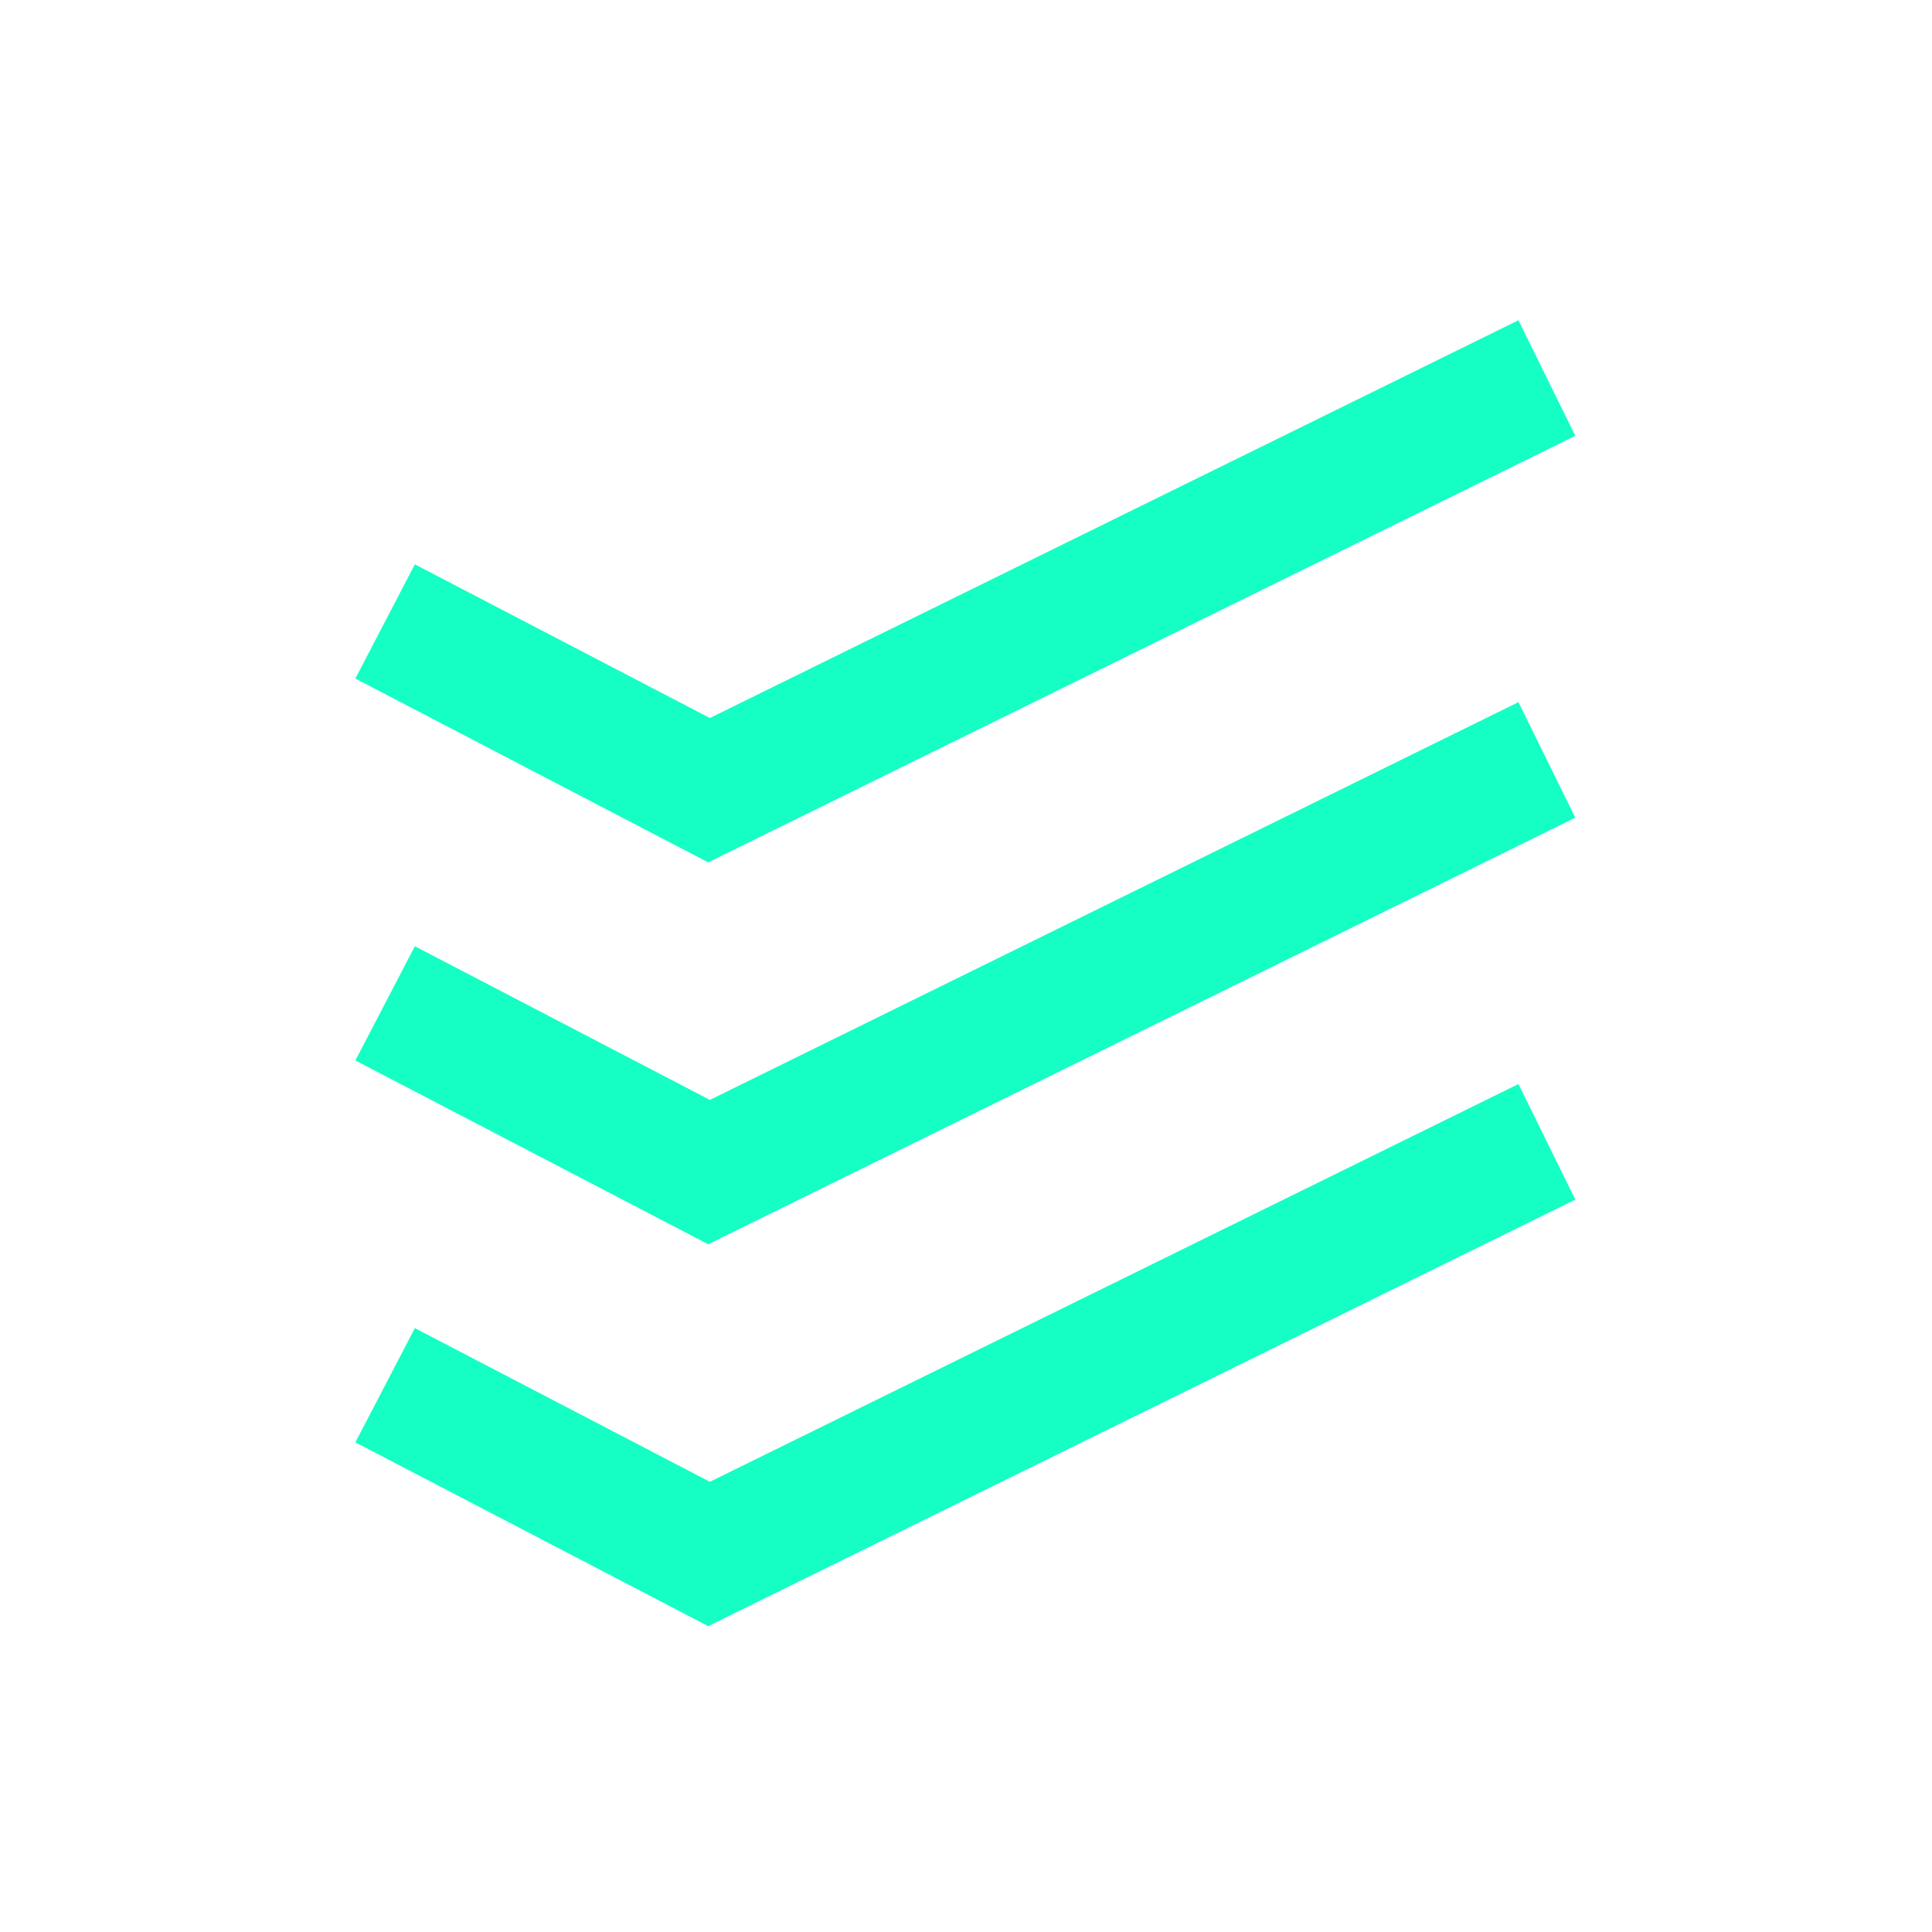
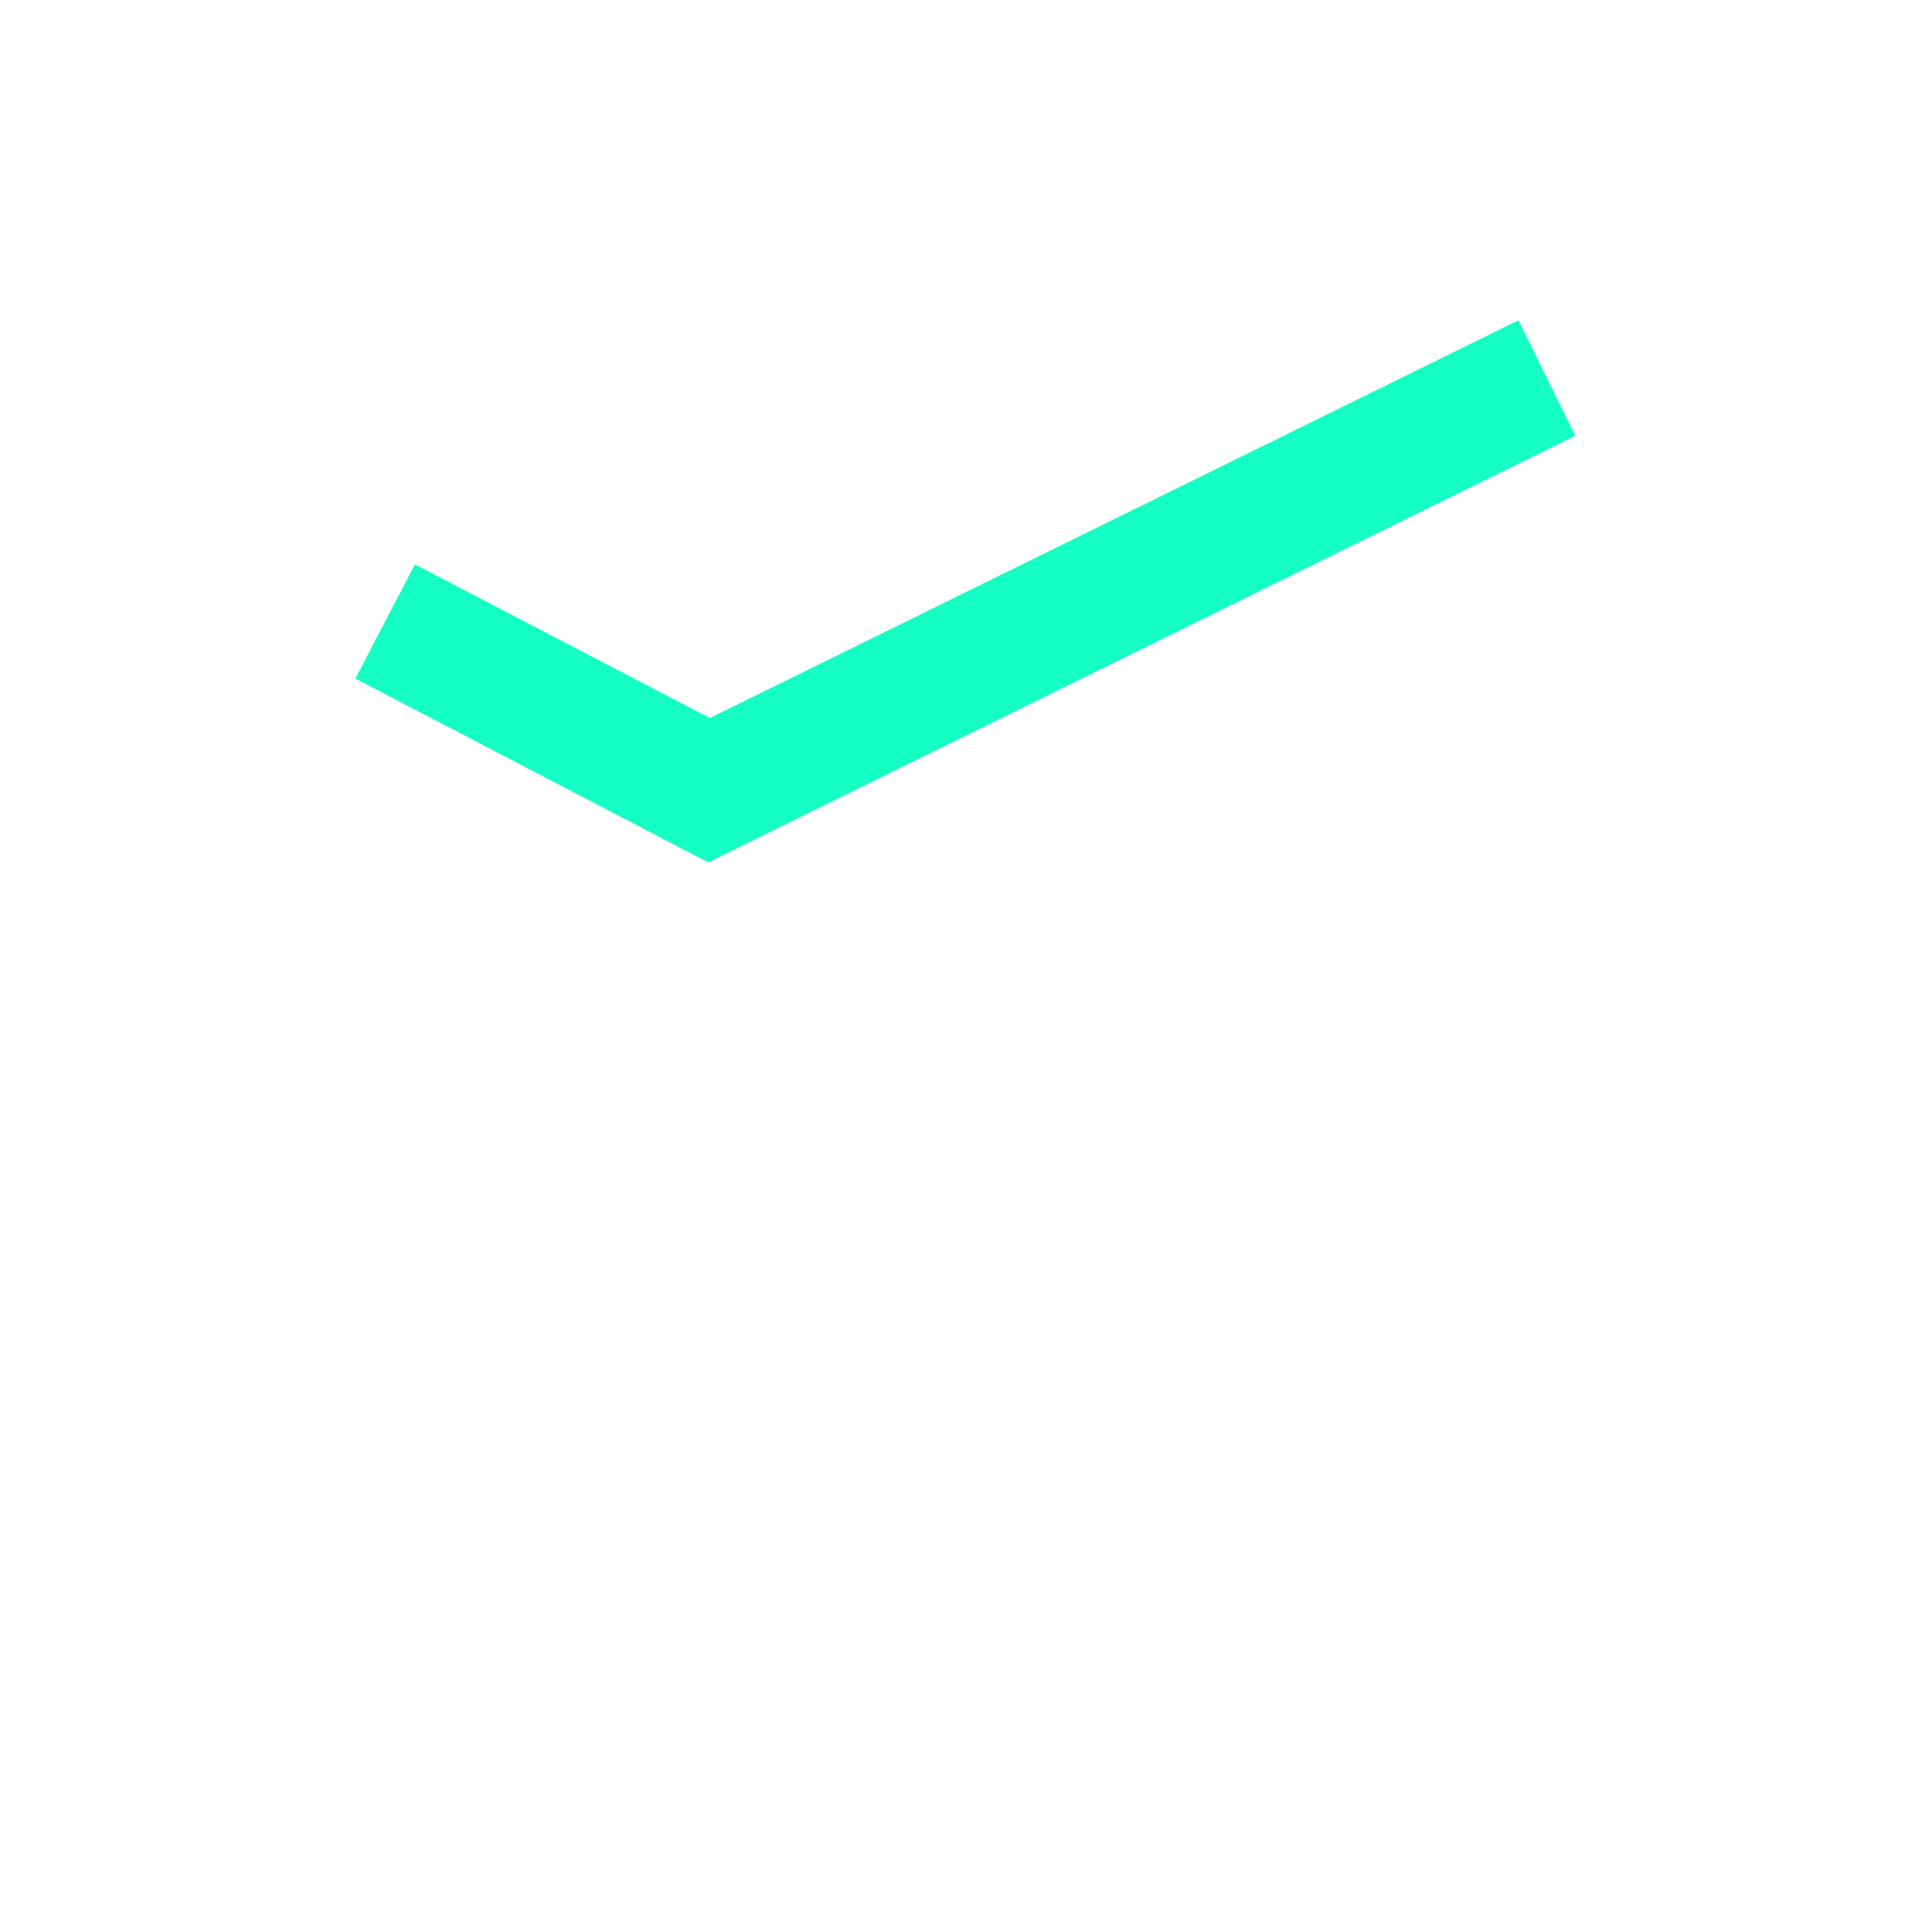
<svg xmlns="http://www.w3.org/2000/svg" id="Layer_1" data-name="Layer 1" viewBox="0 0 30 30">
  <defs>
    <style>
      .cls-1 {
        fill: none;
        stroke: #15ffc4;
        stroke-miterlimit: 10;
        stroke-width: 2px;
      }
    </style>
  </defs>
  <polyline class="cls-1" points="24.02 5.87 11.01 12.27 5.98 9.65" />
-   <polyline class="cls-1" points="24.02 11.8 11.01 18.2 5.98 15.58" />
-   <polyline class="cls-1" points="24.02 17.73 11.01 24.13 5.98 21.51" />
</svg>